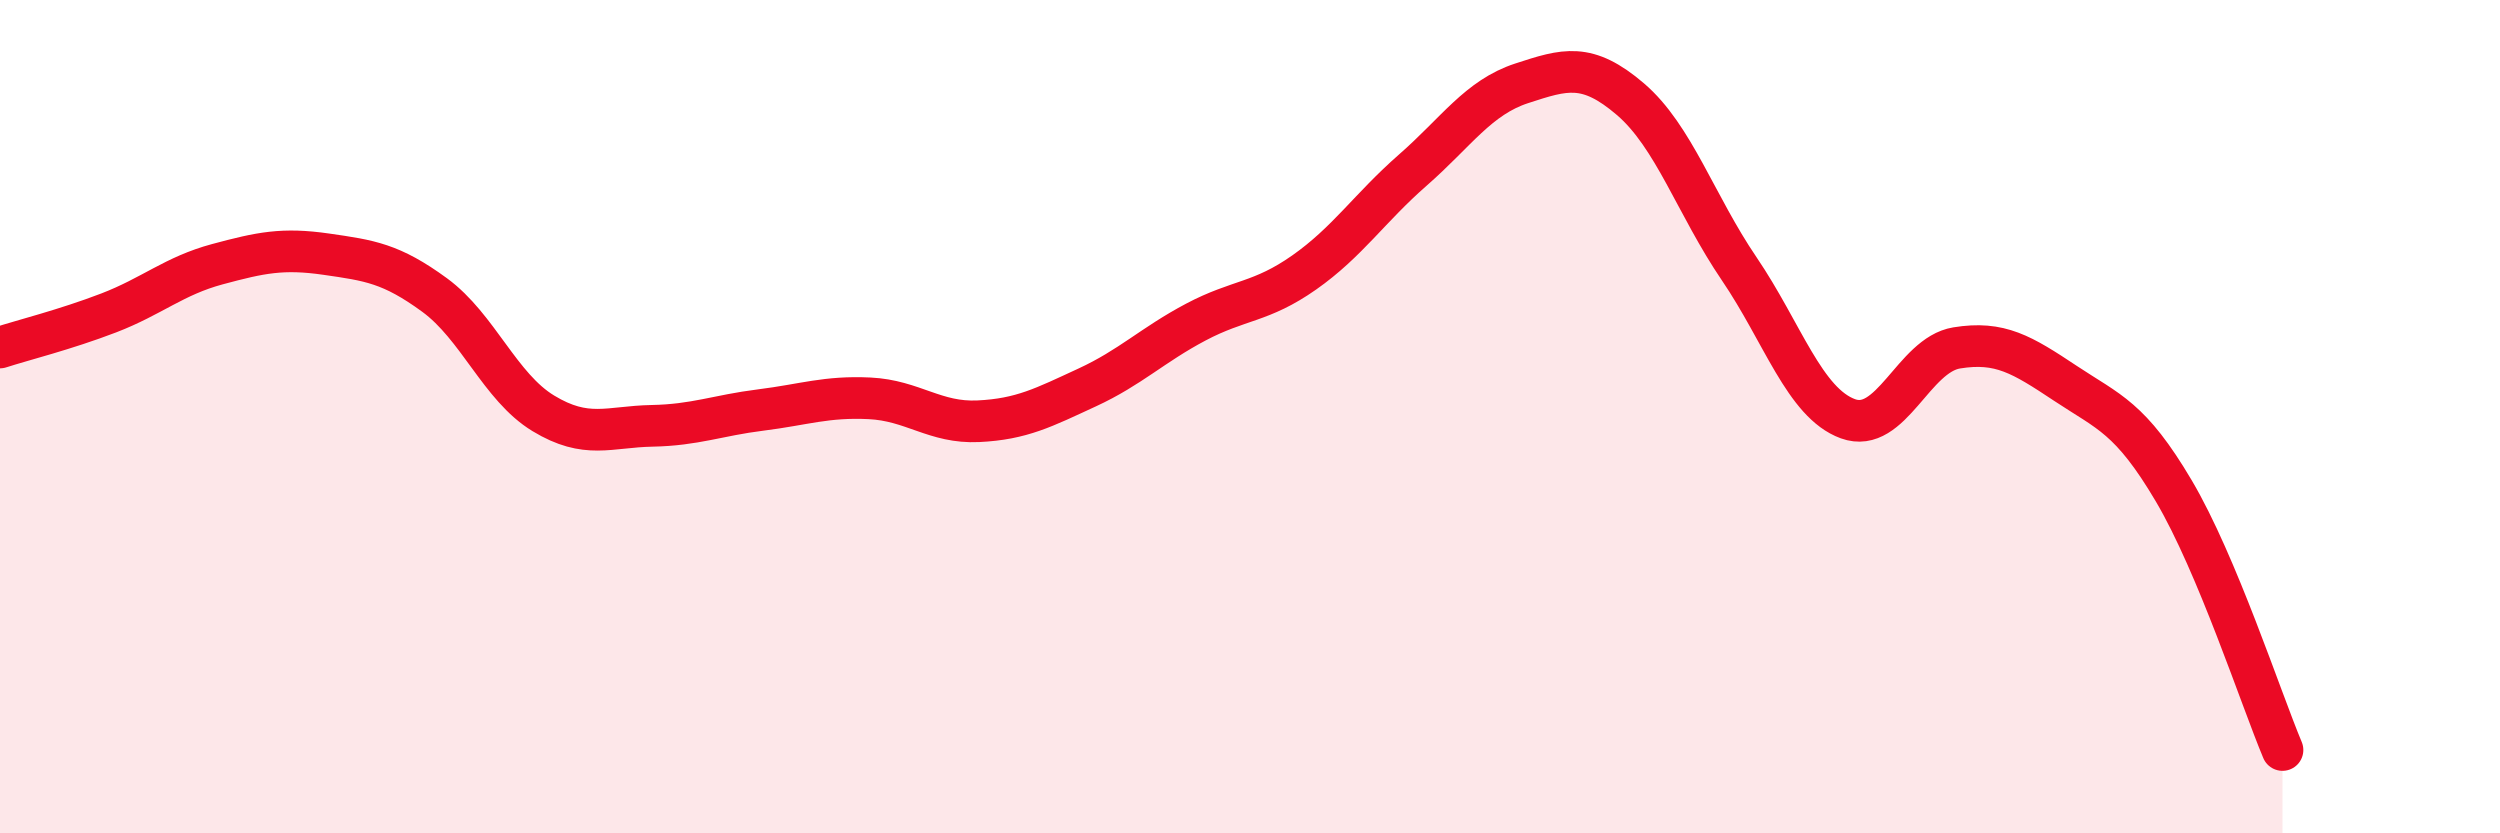
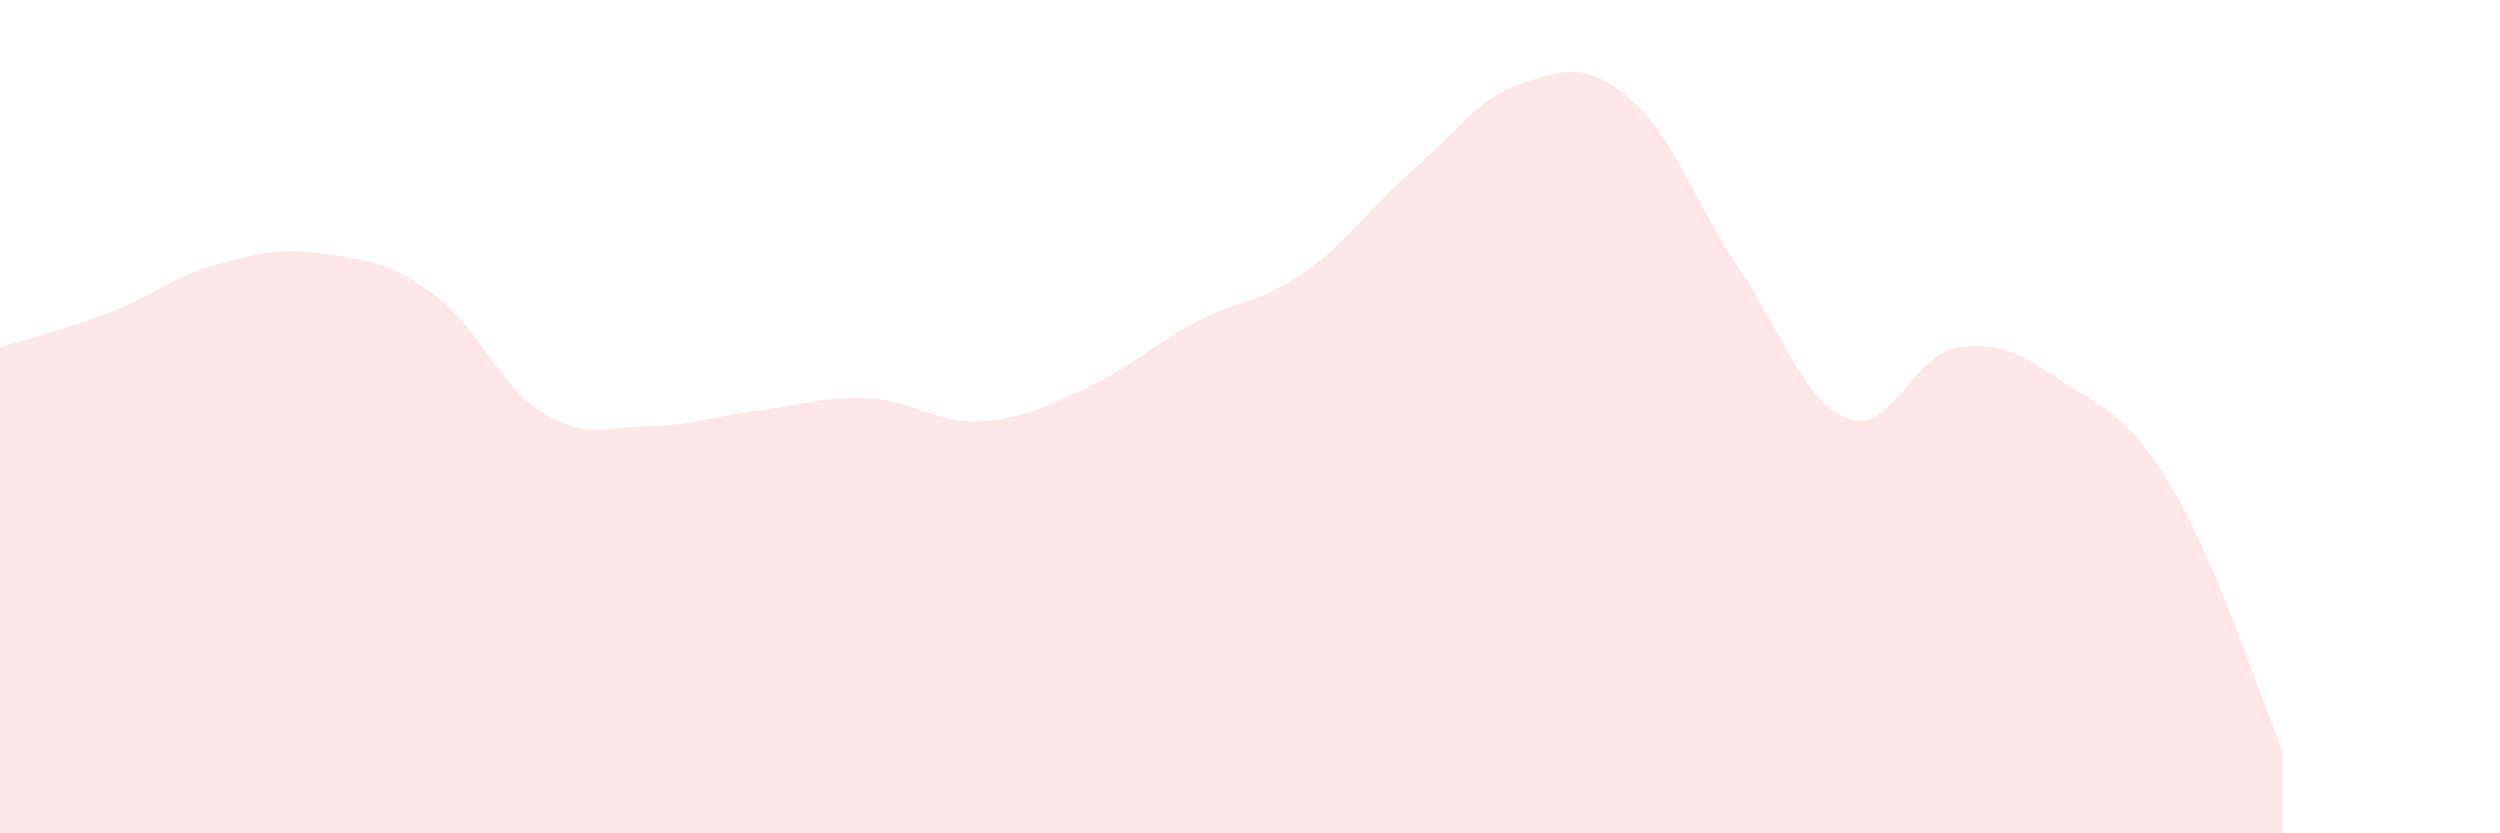
<svg xmlns="http://www.w3.org/2000/svg" width="60" height="20" viewBox="0 0 60 20">
  <path d="M 0,8.34 C 0.52,8.17 1.57,7.91 2.61,7.51 C 3.65,7.11 4.18,6.62 5.22,6.34 C 6.26,6.06 6.79,5.95 7.83,6.1 C 8.87,6.25 9.39,6.32 10.43,7.08 C 11.47,7.84 12,9.29 13.04,9.92 C 14.08,10.55 14.61,10.24 15.65,10.22 C 16.69,10.2 17.22,9.97 18.26,9.84 C 19.3,9.71 19.83,9.51 20.87,9.56 C 21.91,9.61 22.44,10.16 23.48,10.11 C 24.52,10.06 25.05,9.78 26.09,9.3 C 27.13,8.82 27.66,8.28 28.7,7.73 C 29.74,7.18 30.26,7.27 31.3,6.54 C 32.34,5.81 32.87,4.99 33.91,4.08 C 34.95,3.17 35.48,2.34 36.52,2 C 37.56,1.66 38.09,1.49 39.13,2.38 C 40.17,3.27 40.7,4.92 41.74,6.45 C 42.78,7.98 43.31,9.67 44.35,10.05 C 45.39,10.43 45.92,8.52 46.96,8.35 C 48,8.18 48.53,8.51 49.57,9.2 C 50.61,9.89 51.13,10.02 52.17,11.78 C 53.21,13.54 54.26,16.76 54.78,18L54.78 20L0 20Z" fill="#EB0A25" opacity="0.1" stroke-linecap="round" stroke-linejoin="round" />
-   <path d="M 0,8.34 C 0.52,8.17 1.57,7.91 2.61,7.51 C 3.65,7.11 4.18,6.62 5.22,6.34 C 6.26,6.06 6.79,5.95 7.83,6.1 C 8.87,6.25 9.39,6.32 10.43,7.08 C 11.47,7.84 12,9.29 13.04,9.92 C 14.08,10.55 14.61,10.24 15.65,10.22 C 16.69,10.2 17.22,9.97 18.26,9.84 C 19.3,9.71 19.83,9.51 20.87,9.56 C 21.91,9.61 22.44,10.16 23.48,10.11 C 24.52,10.06 25.05,9.78 26.09,9.3 C 27.13,8.82 27.66,8.28 28.7,7.73 C 29.74,7.18 30.26,7.27 31.3,6.54 C 32.34,5.81 32.87,4.99 33.91,4.08 C 34.95,3.17 35.48,2.34 36.52,2 C 37.56,1.66 38.09,1.49 39.13,2.38 C 40.17,3.27 40.7,4.92 41.74,6.45 C 42.78,7.98 43.31,9.67 44.35,10.05 C 45.39,10.43 45.92,8.52 46.96,8.35 C 48,8.18 48.53,8.51 49.57,9.2 C 50.61,9.89 51.13,10.02 52.17,11.78 C 53.21,13.54 54.26,16.76 54.78,18" stroke="#EB0A25" stroke-width="1" fill="none" stroke-linecap="round" stroke-linejoin="round" />
</svg>